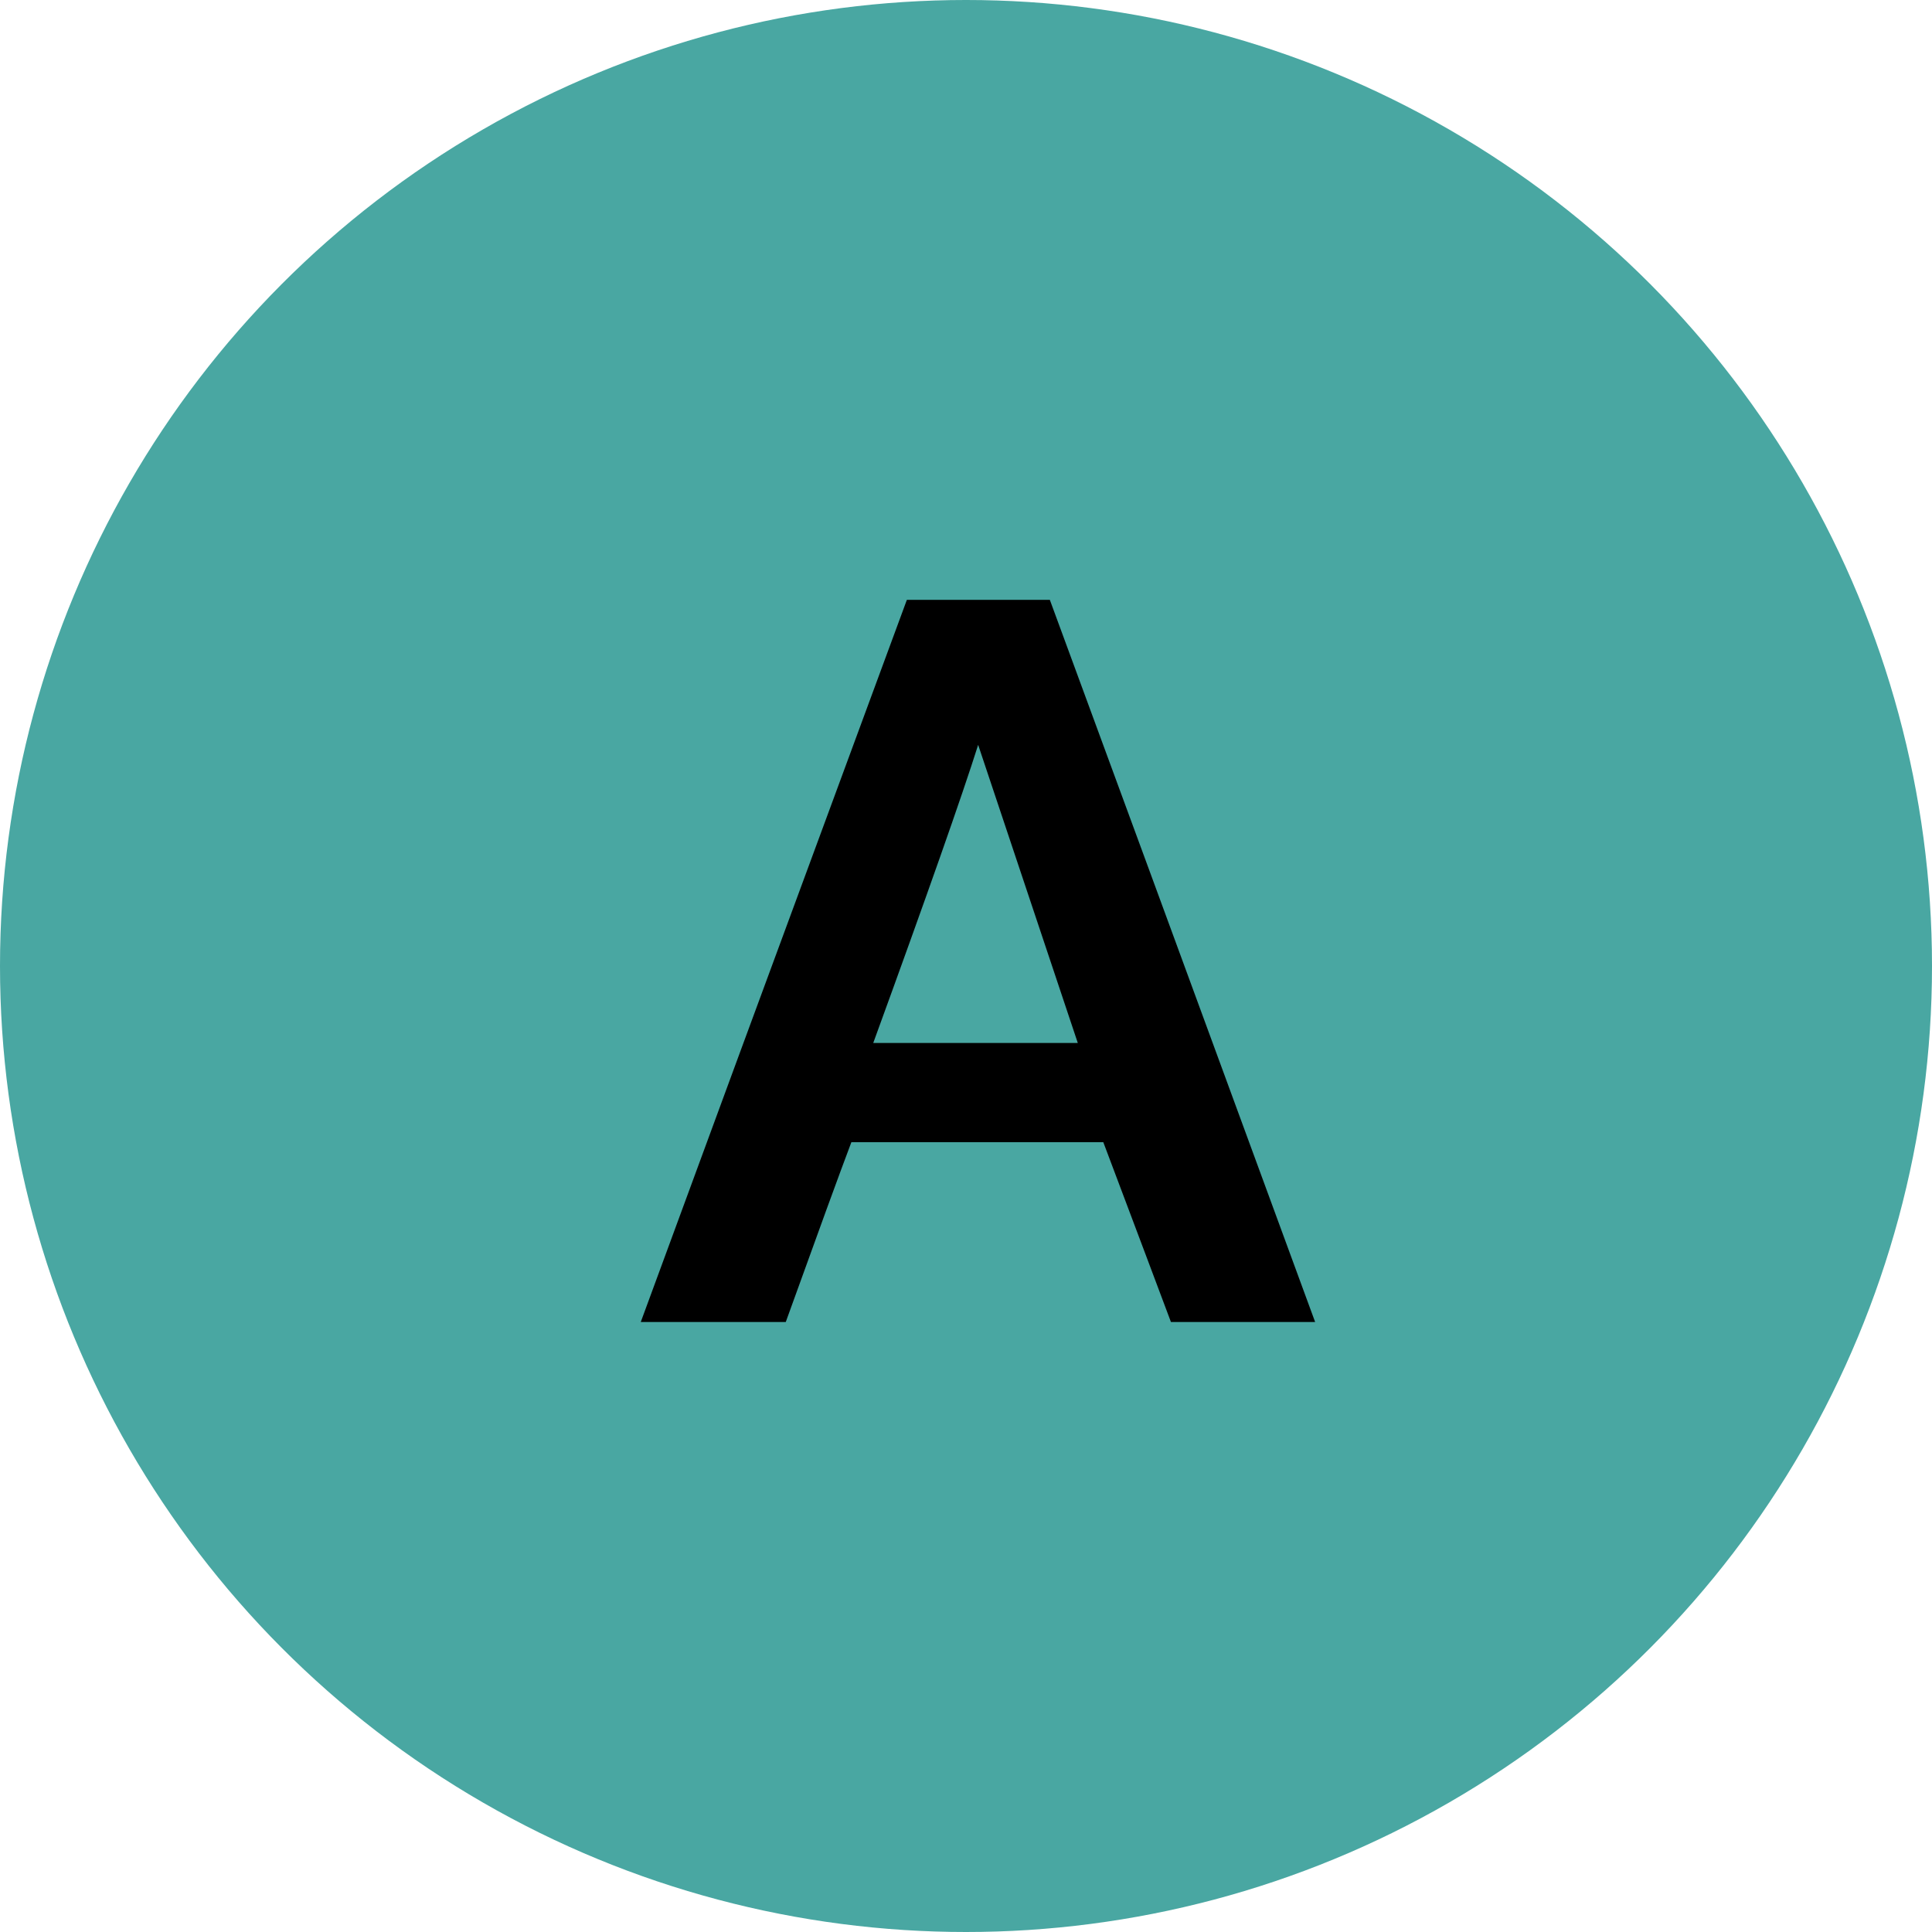
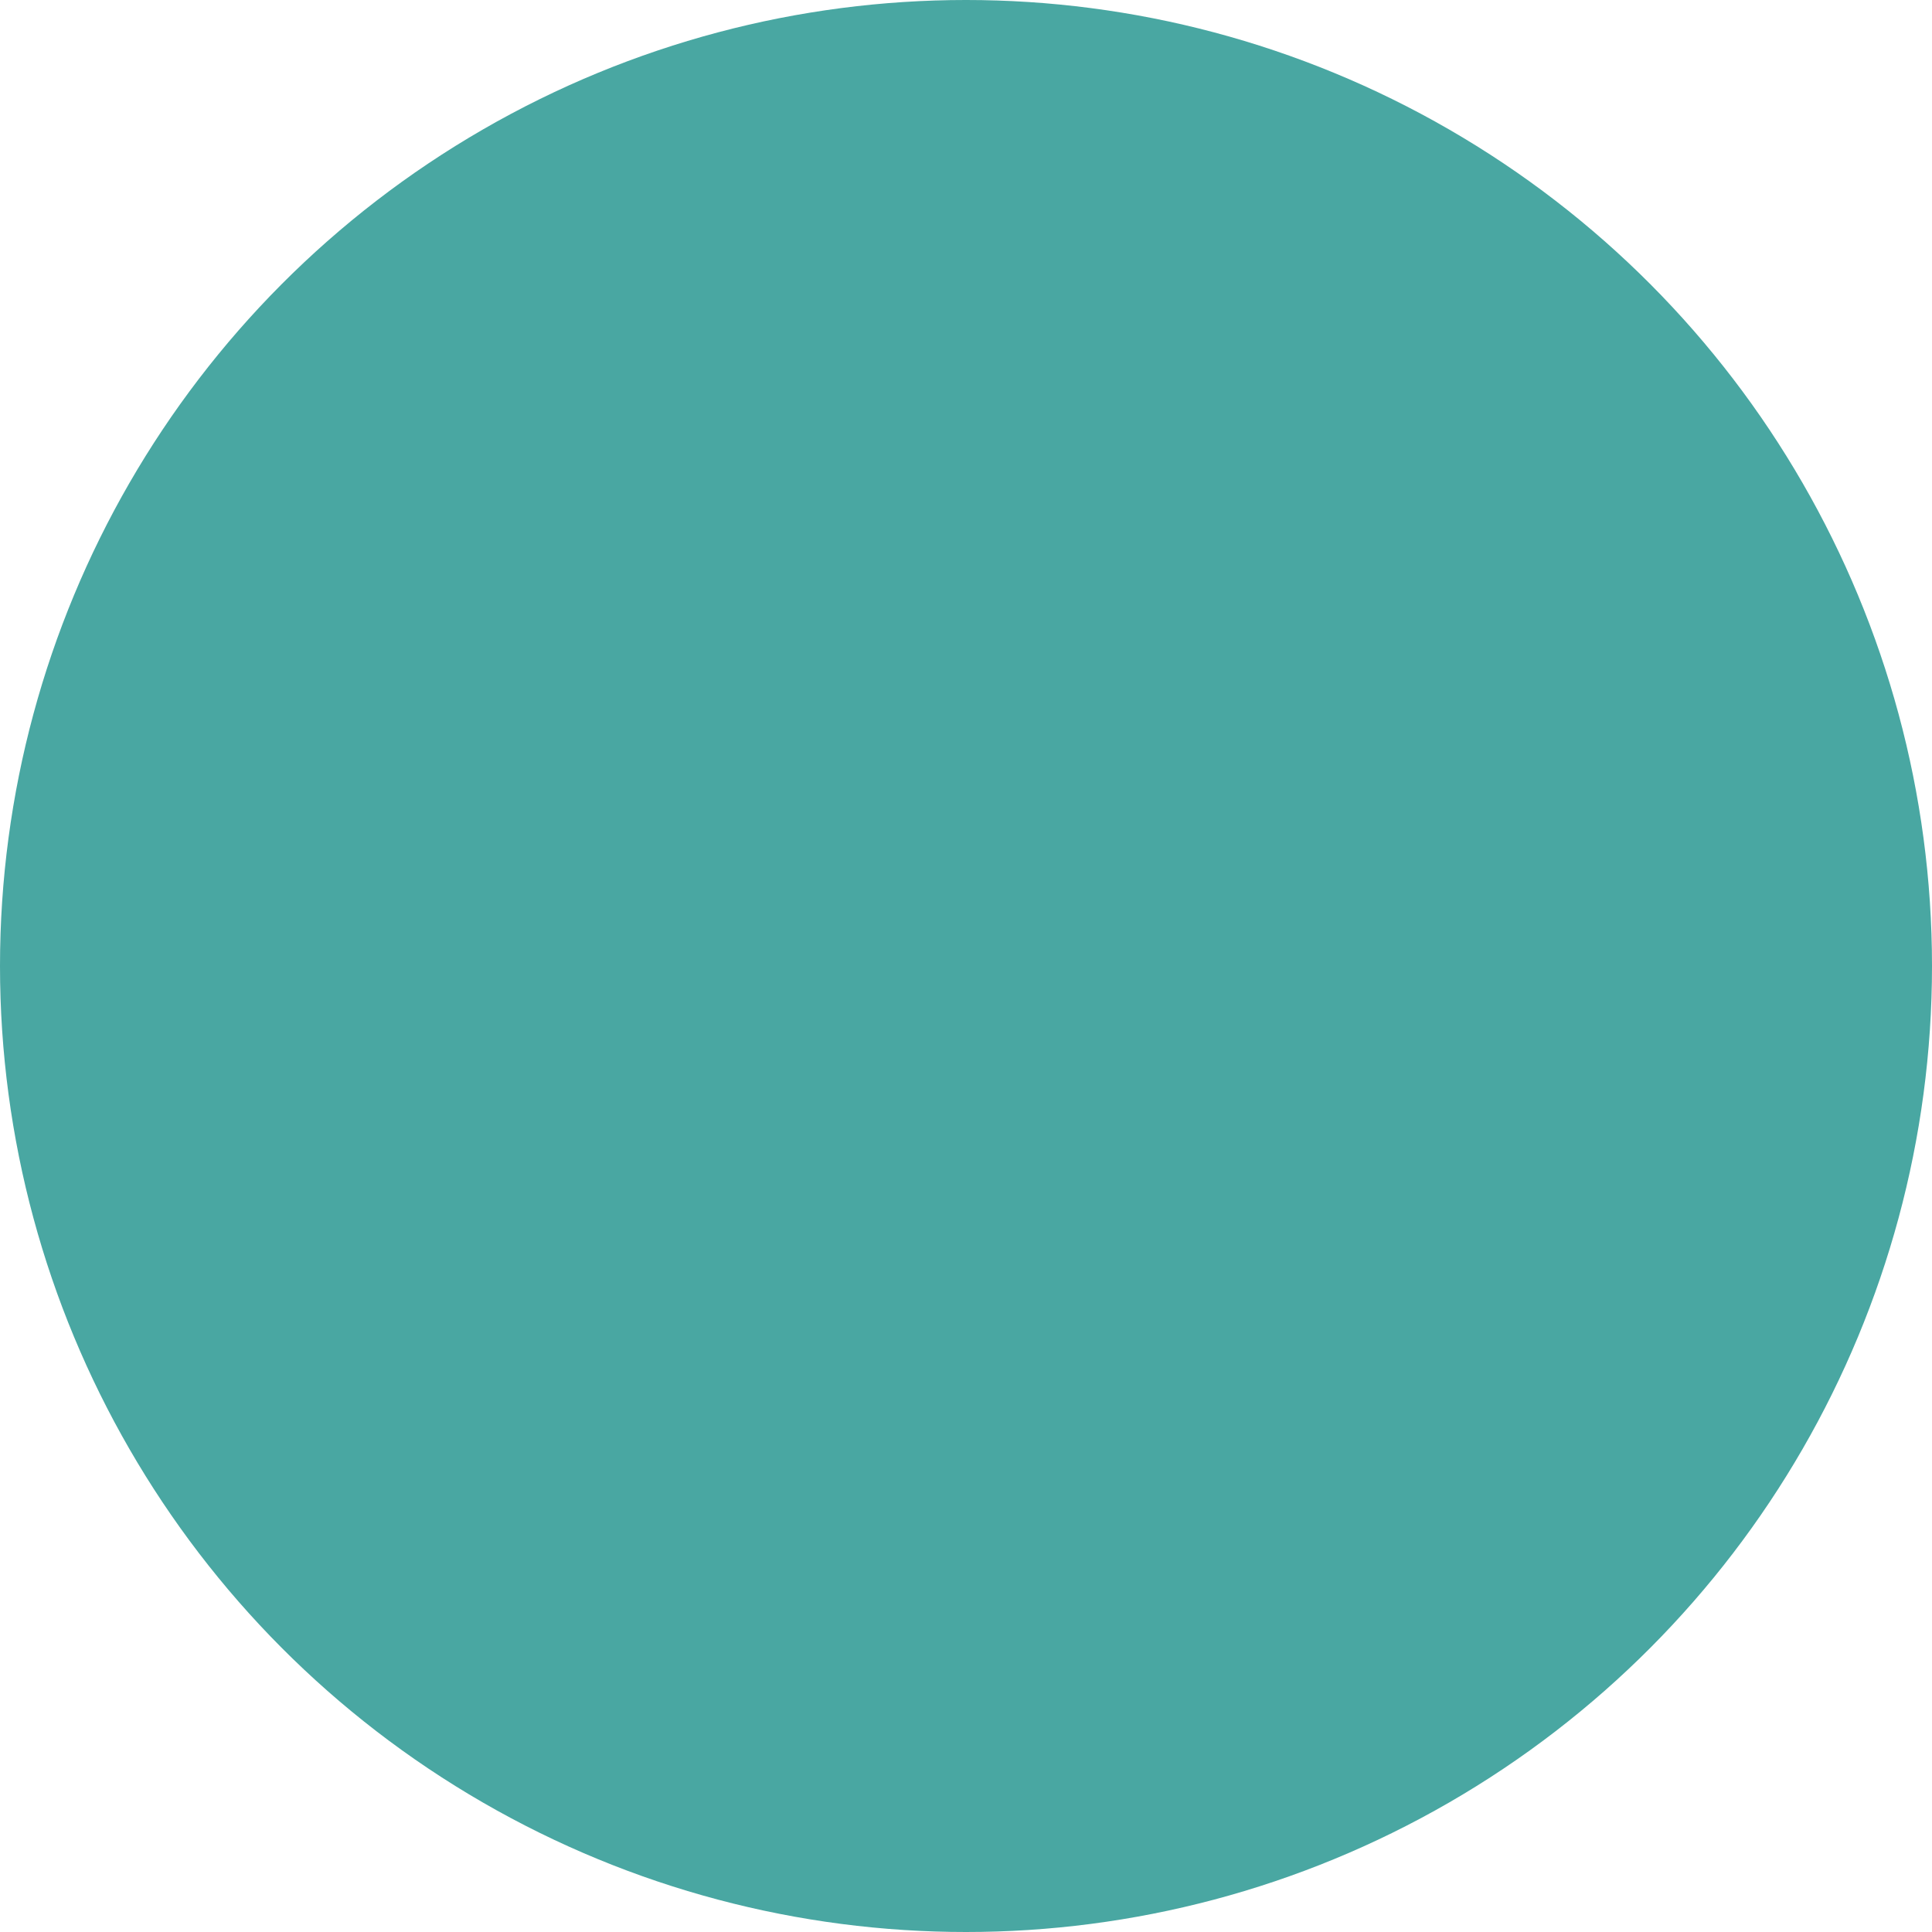
<svg xmlns="http://www.w3.org/2000/svg" id="Layer_1" data-name="Layer 1" viewBox="0 0 47.7 47.7">
  <circle cx="23.85" cy="23.85" r="23.85" style="fill:#49a7a2" />
-   <path d="M681.83,32.55h3.53Q687,37,691.91,50.38h-3.56c-.28-.74-.83-2.22-1.67-4.44h-6.22q-.42,1.11-1.62,4.44h-3.58Q676.9,45.91,681.83,32.55Zm4.22,10.94-2.46-7.36Q683,38,681,43.49Z" transform="translate(-659.44 -17.74)" />
</svg>